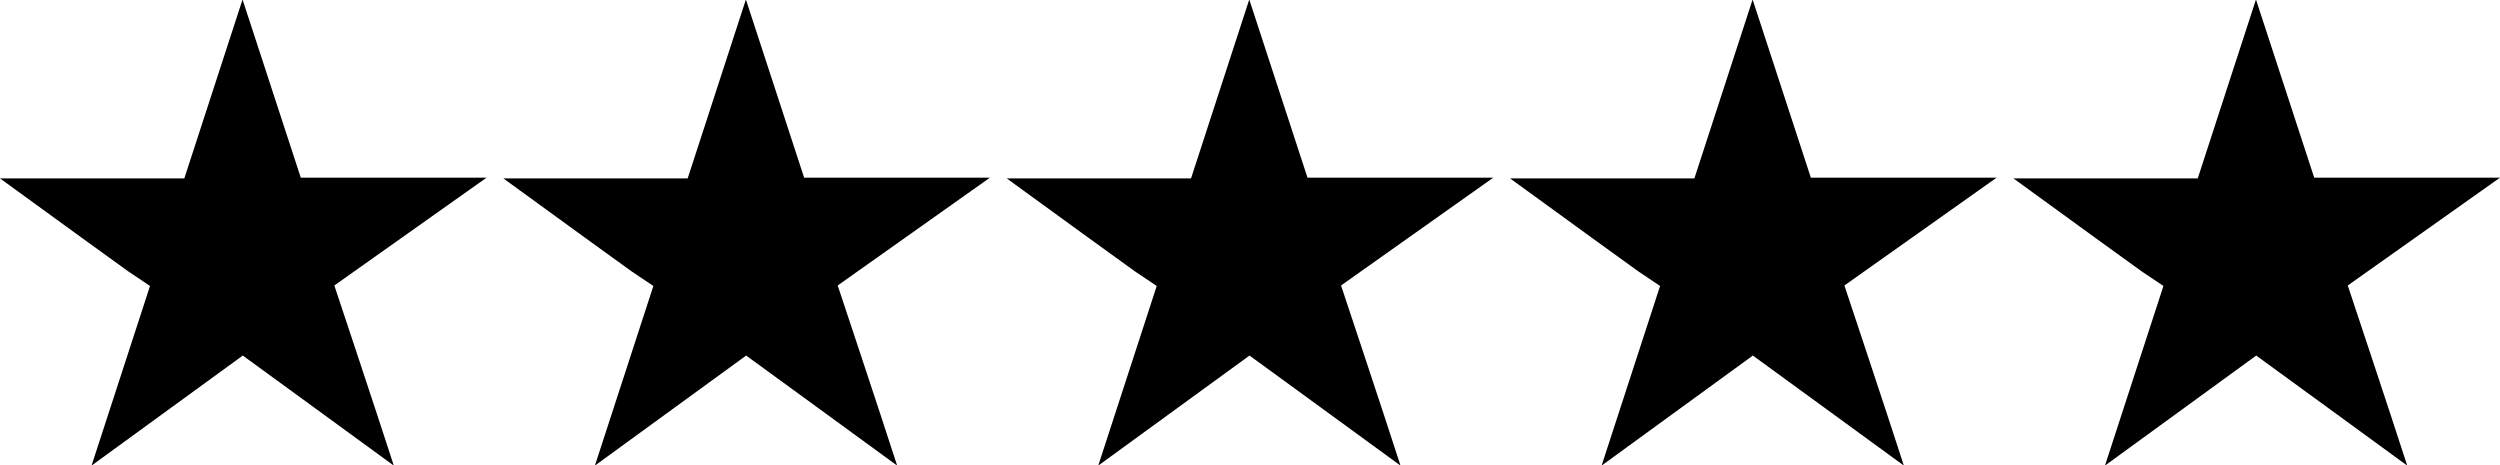
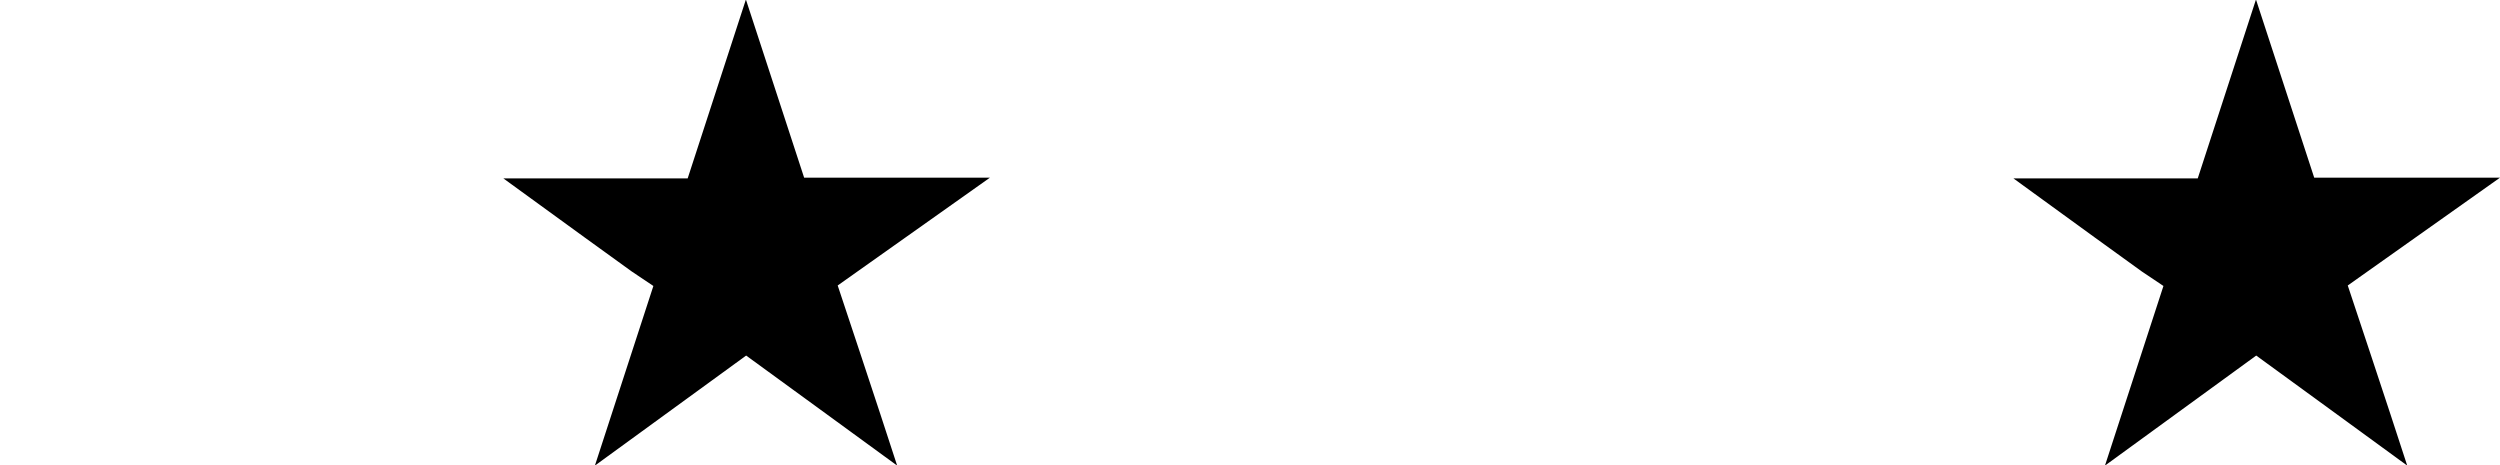
<svg xmlns="http://www.w3.org/2000/svg" version="1.1" id="Layer_1" x="0px" y="0px" viewBox="0 0 1013.2 188.5" style="enable-background:new 0 0 1013.2 188.5;" xml:space="preserve">
-   <path d="M135.5,115.7c0,0,17.1,51.3,24.1,73c-21.6-15.8-41.2-30-61.2-44.6c-20.1,14.6-39.7,28.9-61.3,44.6  c7.2-22,23.7-72.8,23.7-72.8L52,110c0,0-33.4-24.1-52-37.7c26.3,0,50.3,0,74.7,0c7.7-23.7,15.2-46.6,23.6-72.5  c8.4,25.6,15.8,48.4,23.6,72.2c24.2,0,48.3,0,75.3,0" />
  <path d="M339.5,115.7c0,0,17.1,51.3,24.1,73c-21.6-15.8-41.2-30-61.2-44.6c-20.1,14.6-39.7,28.9-61.3,44.6  c7.2-22,23.7-72.8,23.7-72.8L256,110c0,0-33.4-24.1-52-37.7c26.3,0,50.3,0,74.7,0c7.7-23.7,15.2-46.6,23.6-72.5  c8.4,25.6,15.8,48.4,23.6,72.2c24.2,0,48.3,0,75.3,0" />
-   <path d="M543.5,115.7c0,0,17.1,51.3,24.1,73c-21.6-15.8-41.2-30-61.2-44.6c-20.1,14.6-39.7,28.9-61.3,44.6  c7.2-22,23.7-72.8,23.7-72.8L460,110c0,0-33.4-24.1-52-37.7c26.3,0,50.3,0,74.7,0c7.7-23.7,15.2-46.6,23.6-72.5  c8.4,25.6,15.8,48.4,23.6,72.2c24.2,0,48.3,0,75.3,0" />
-   <path d="M747.5,115.7c0,0,17.1,51.3,24.1,73c-21.6-15.8-41.2-30-61.2-44.6c-20.1,14.6-39.7,28.9-61.3,44.6  c7.2-22,23.7-72.8,23.7-72.8L664,110c0,0-33.4-24.1-52-37.7c26.3,0,50.3,0,74.7,0c7.7-23.7,15.2-46.6,23.6-72.5  c8.4,25.6,15.8,48.4,23.6,72.2c24.2,0,48.3,0,75.3,0" />
  <path d="M951.5,115.7c0,0,17.1,51.3,24.1,73c-21.6-15.8-41.2-30-61.2-44.6c-20.1,14.6-39.7,28.9-61.3,44.6  c7.2-22,23.7-72.8,23.7-72.8L868,110c0,0-33.4-24.1-52-37.7c26.3,0,50.3,0,74.7,0c7.7-23.7,15.2-46.6,23.6-72.5  c8.4,25.6,15.8,48.4,23.6,72.2c24.2,0,48.3,0,75.3,0" />
</svg>